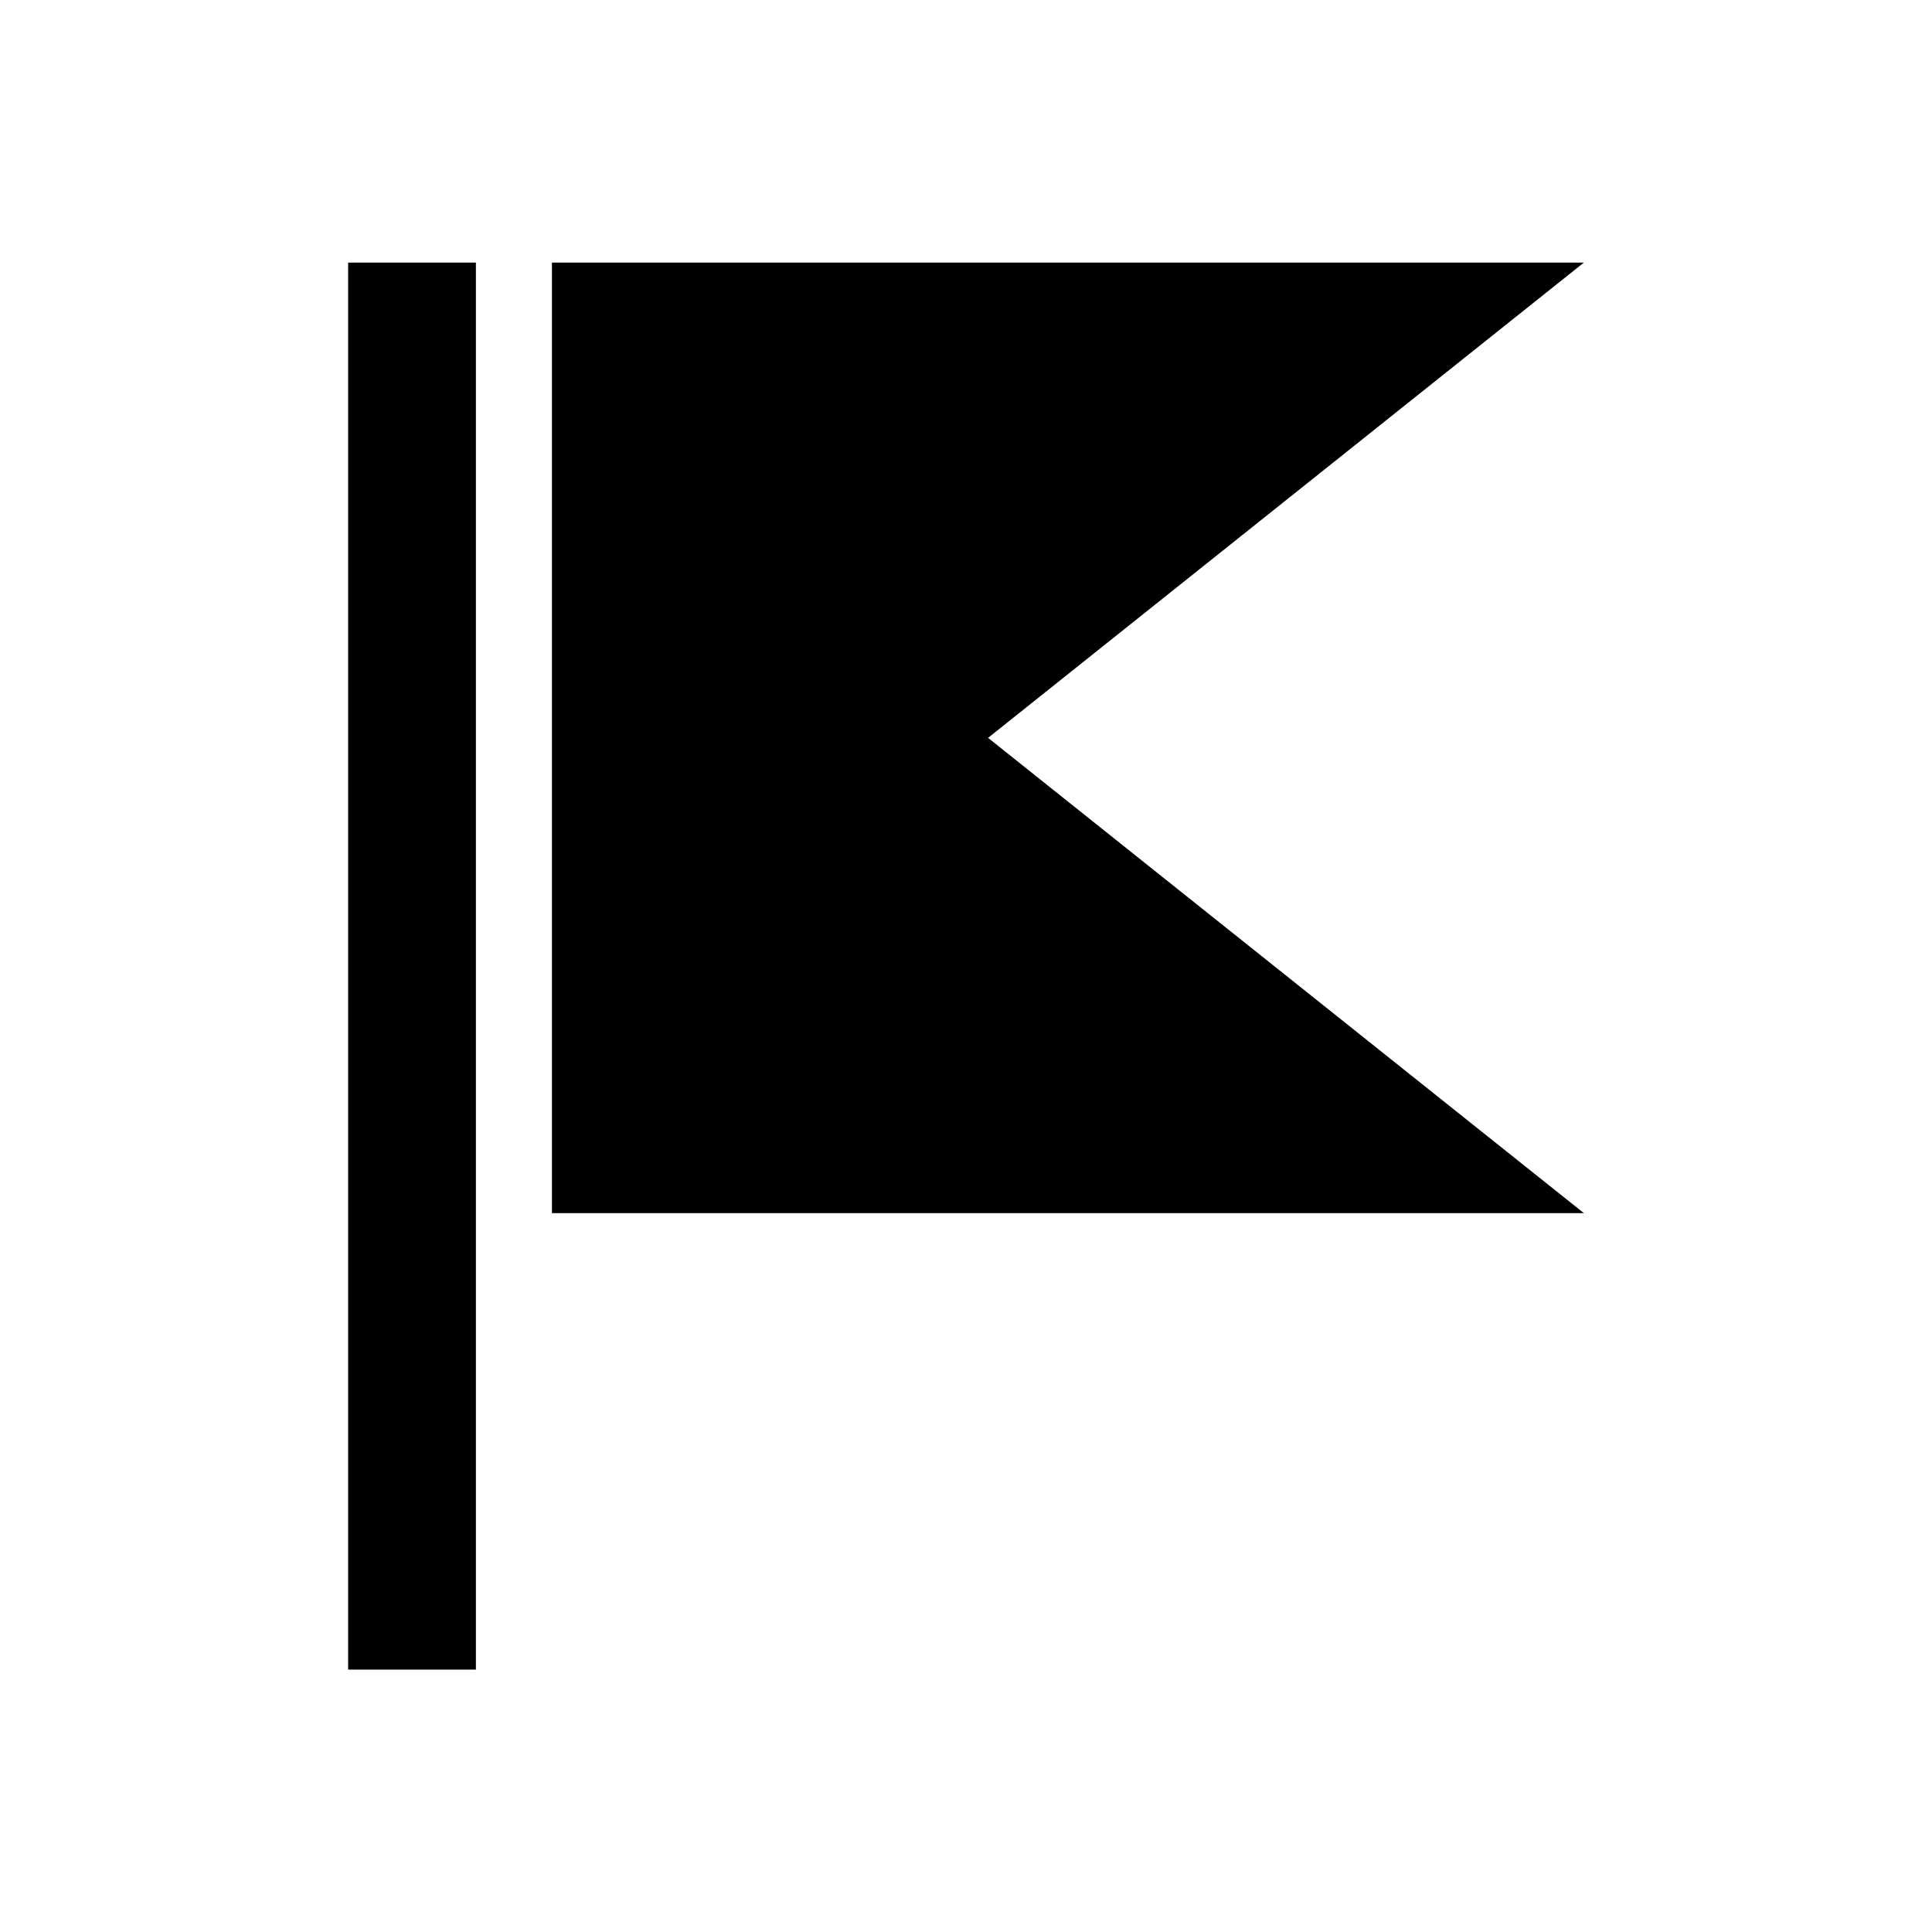
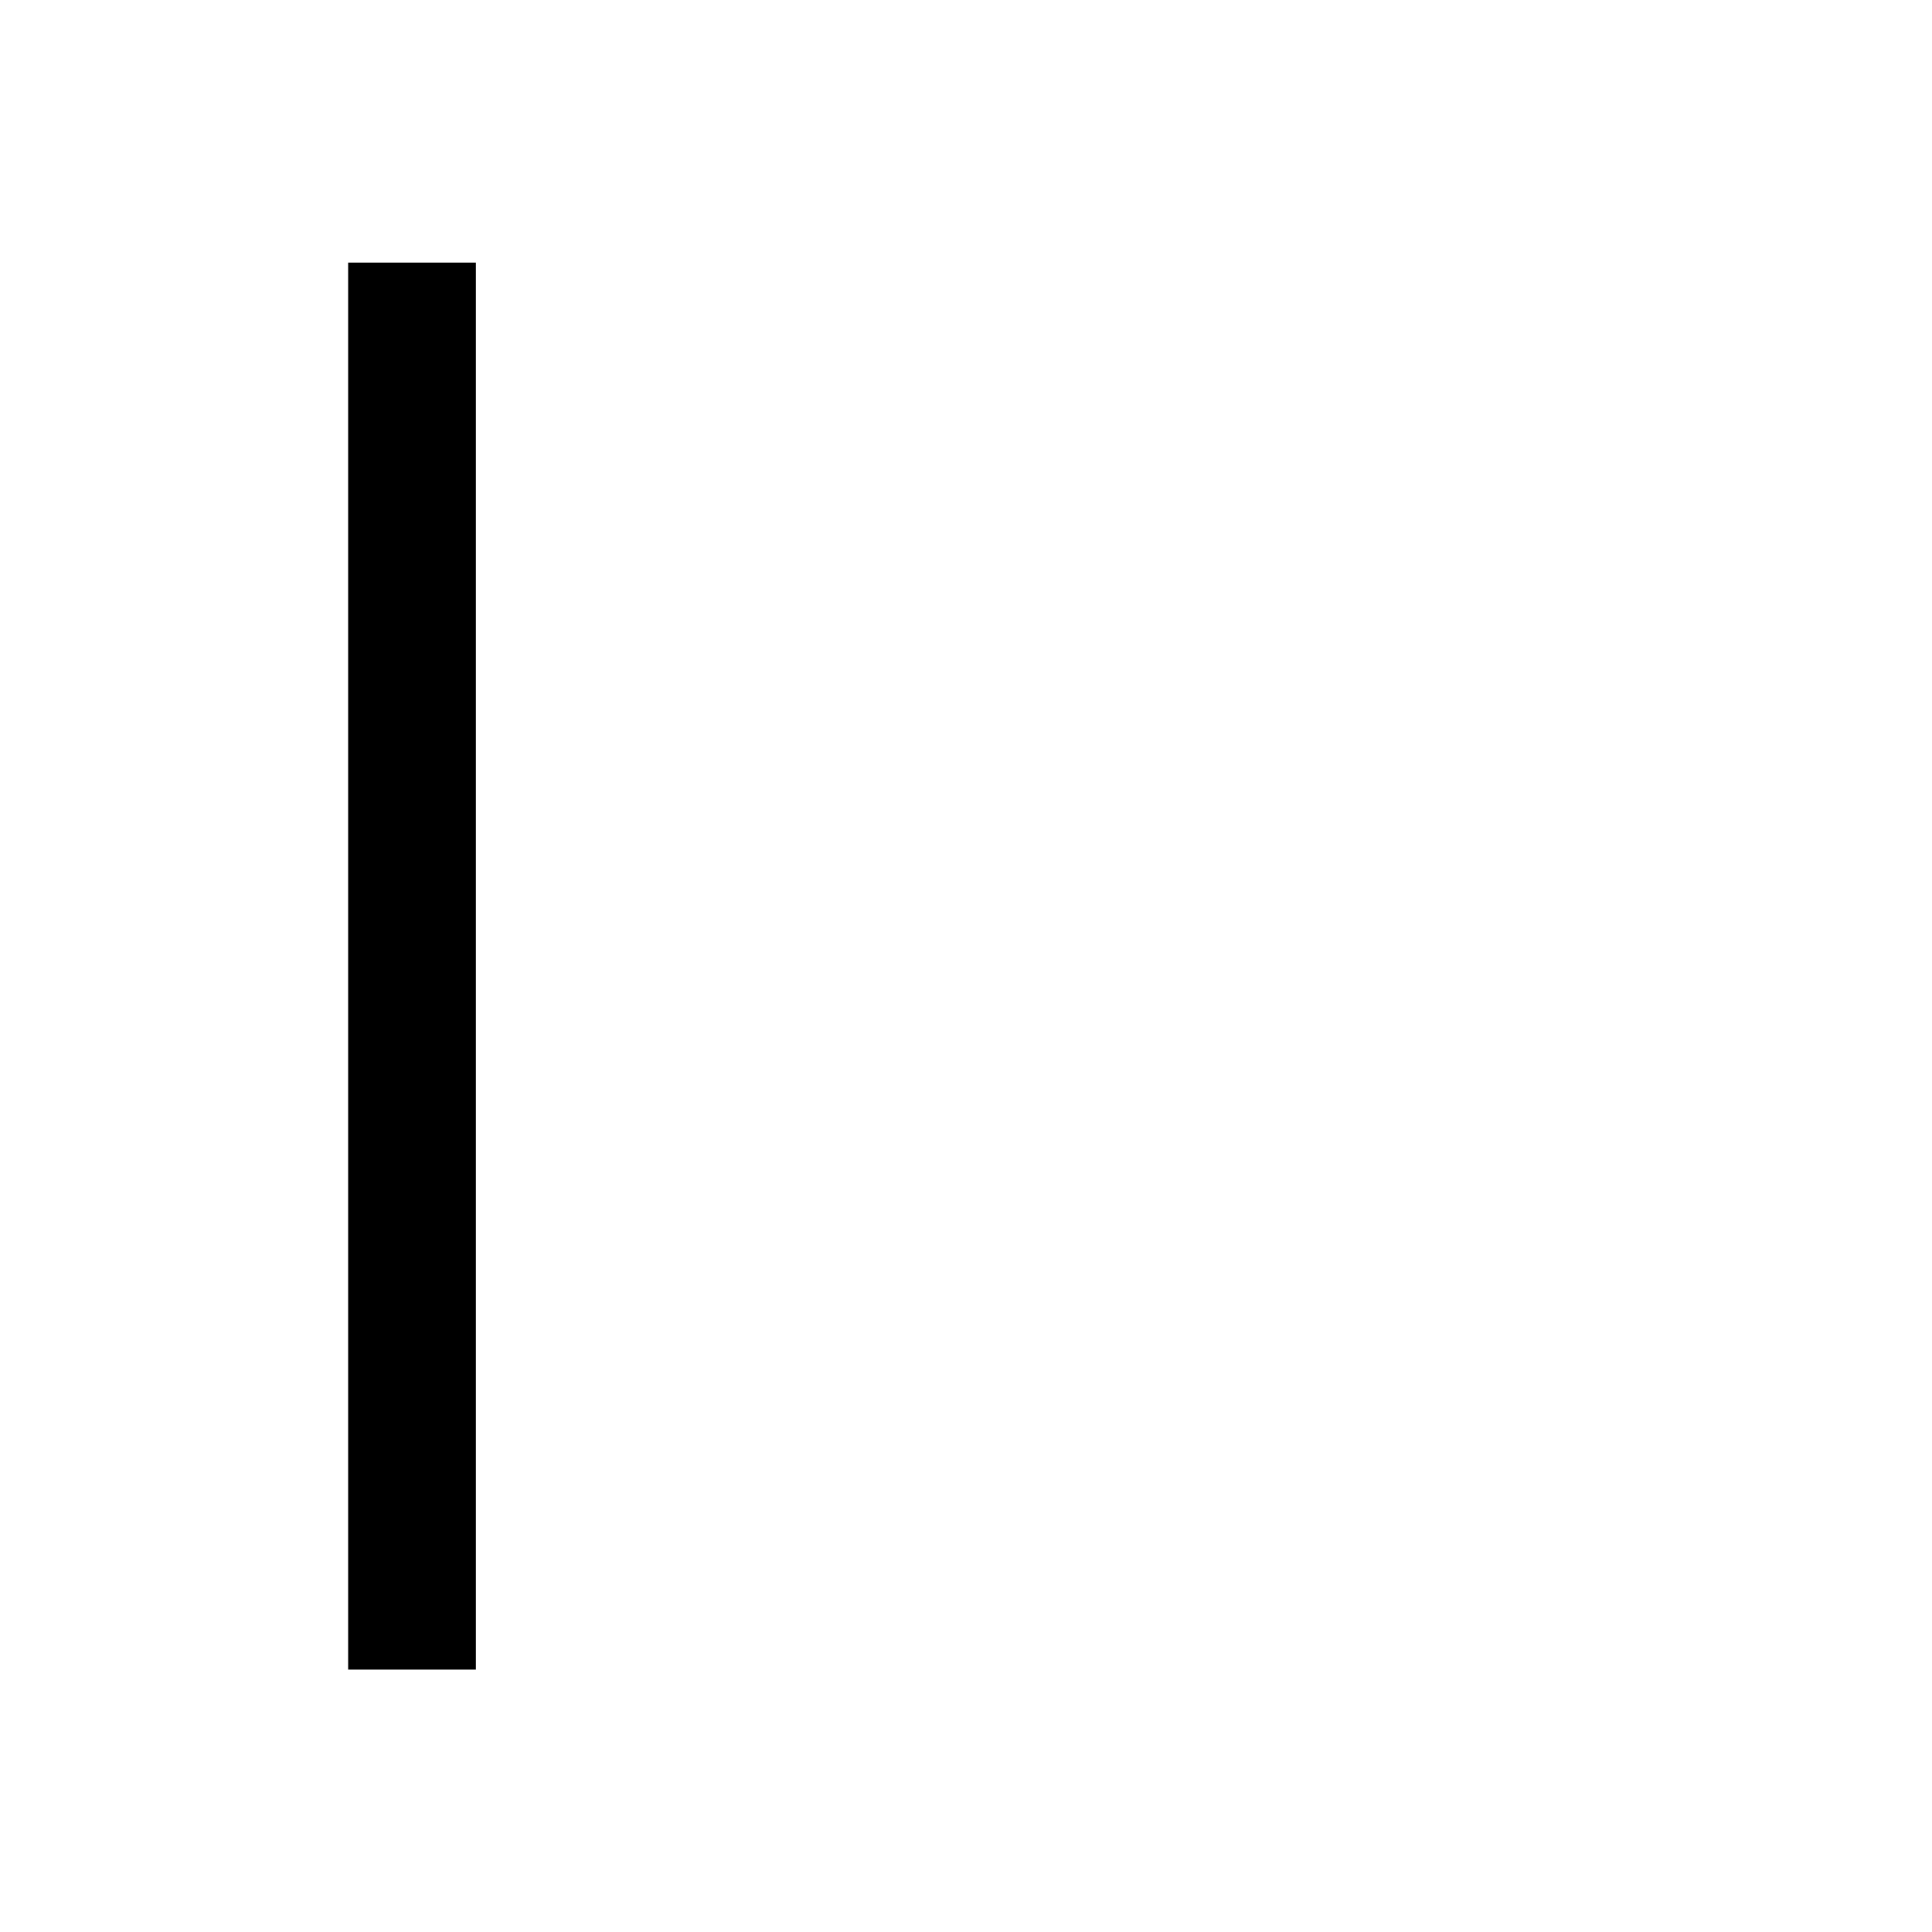
<svg xmlns="http://www.w3.org/2000/svg" fill="#000000" width="800px" height="800px" version="1.1" viewBox="144 144 512 512">
  <g>
    <path d="m236.26 213.59h33.855v372.87h-33.855z" />
-     <path d="m563.74 213.59h-273.47v251.9h273.47l-157.89-125.95z" />
  </g>
</svg>